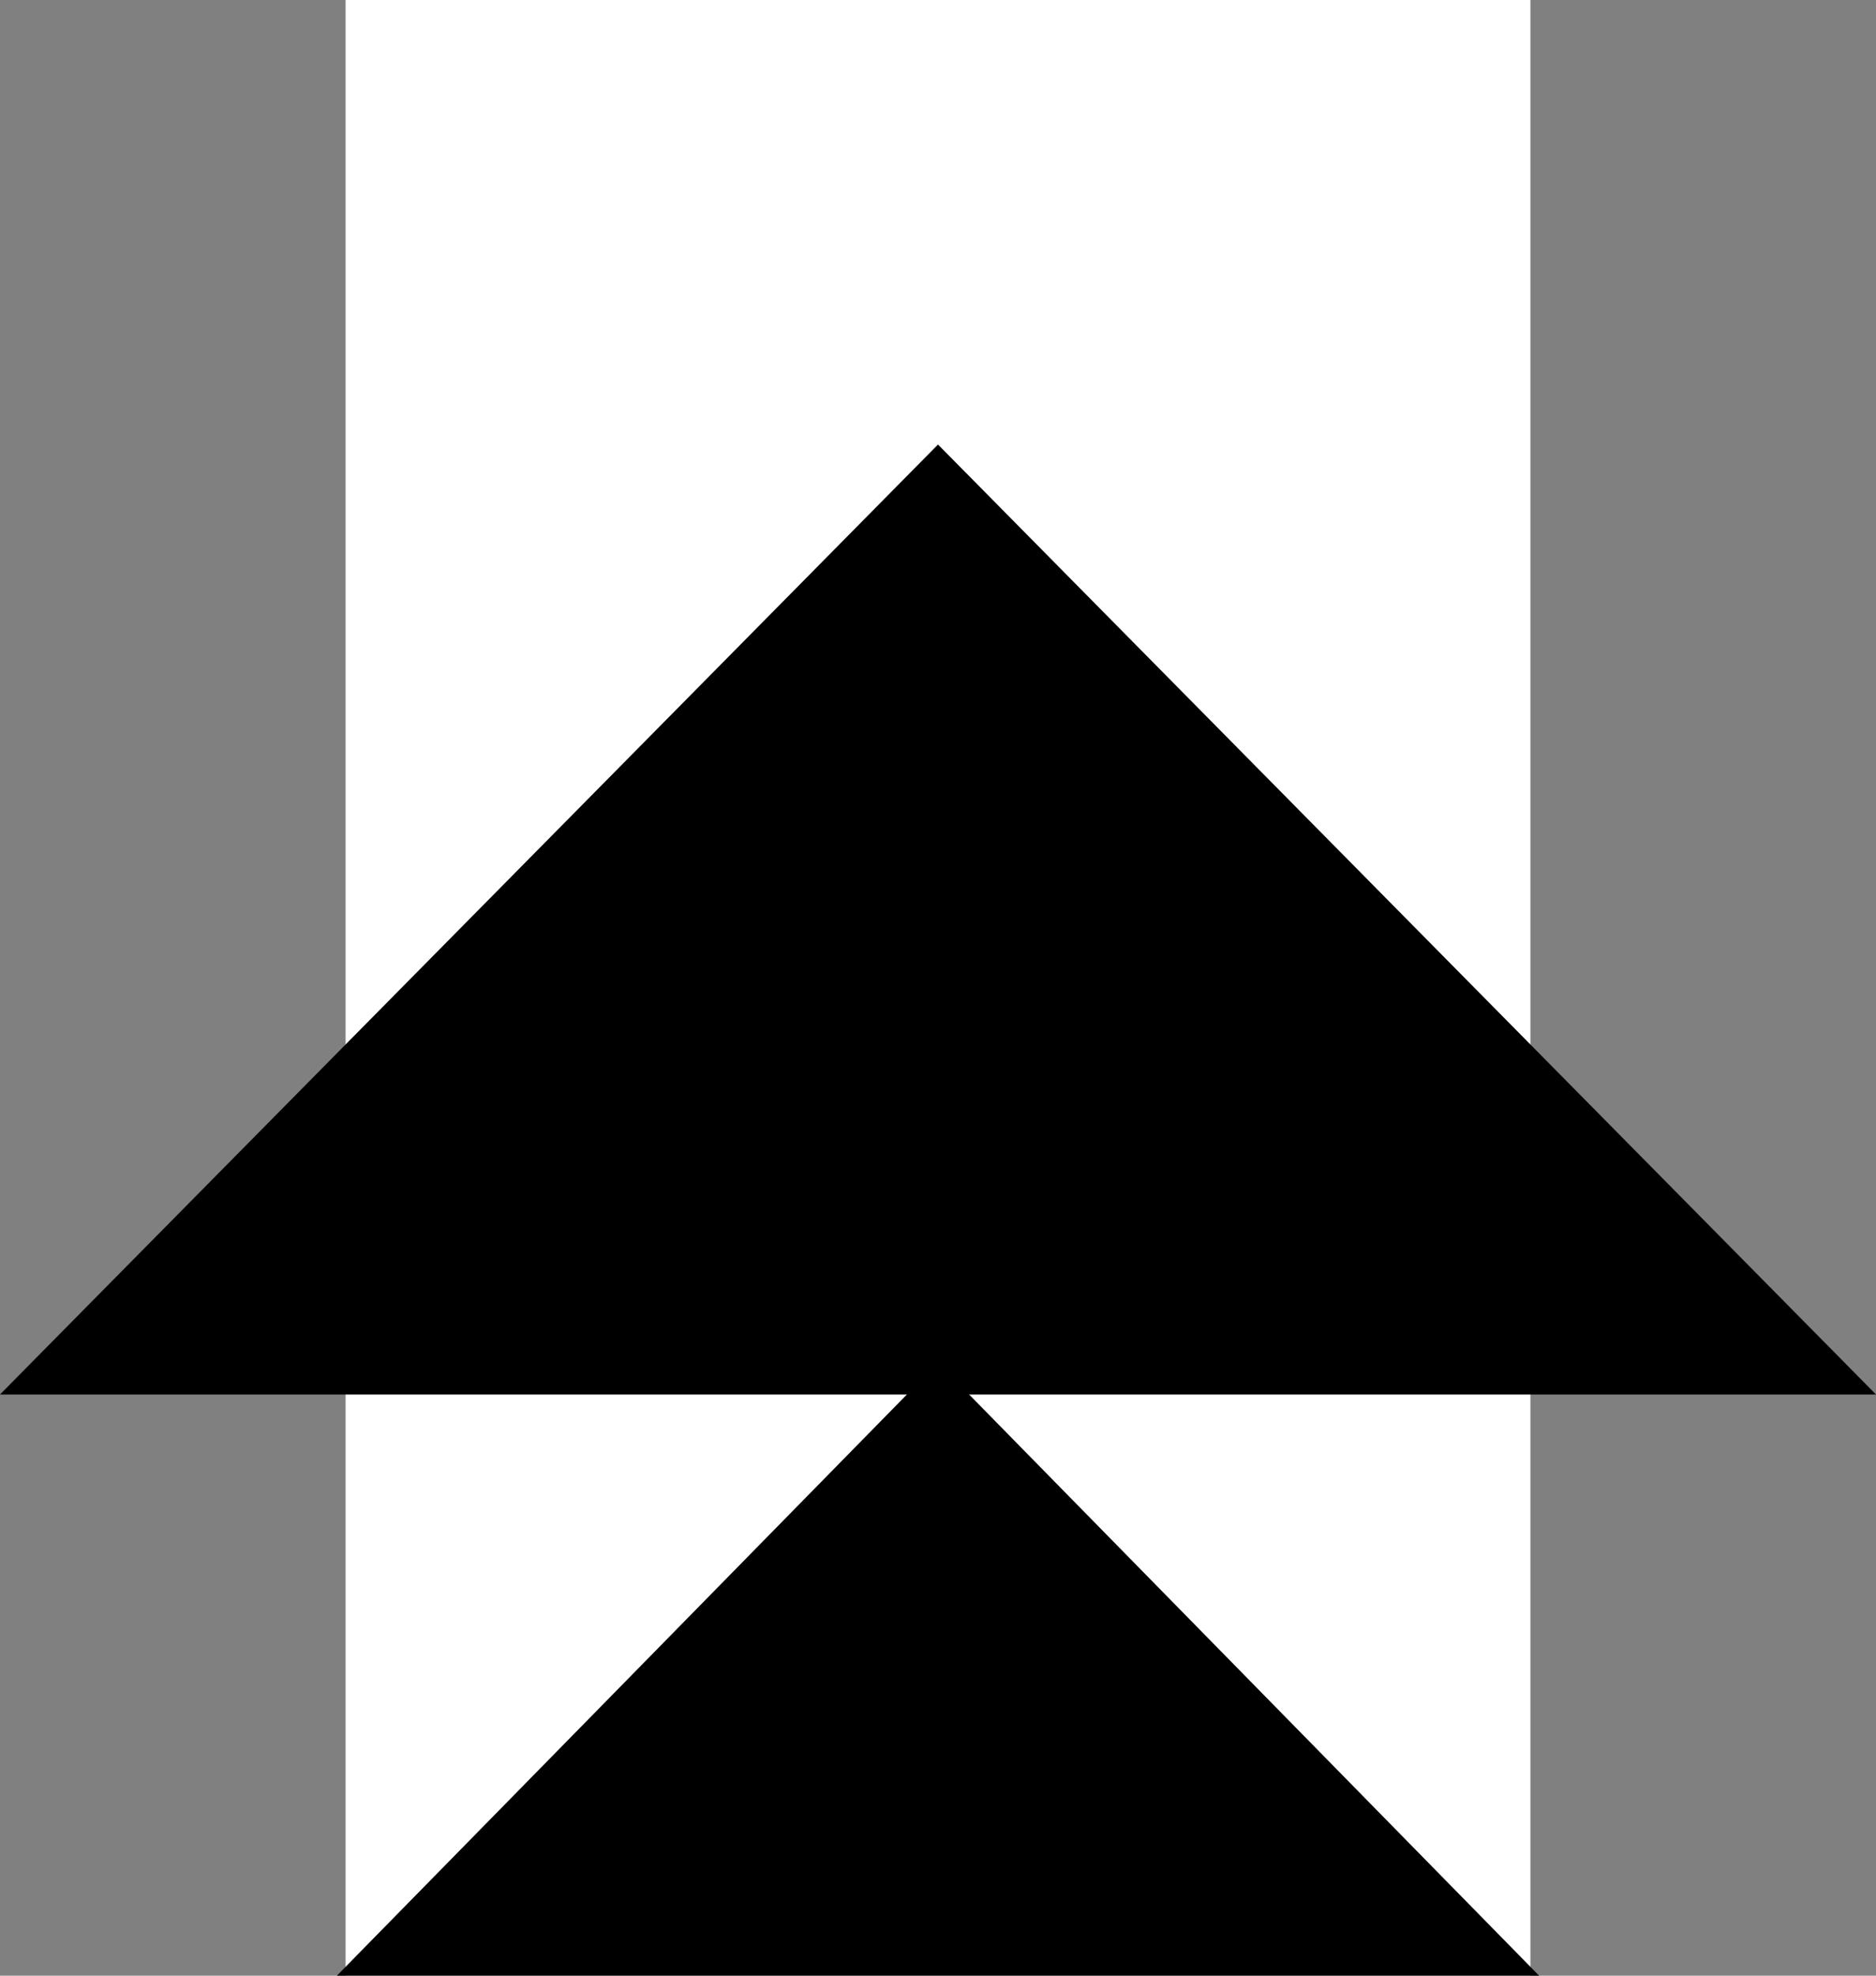
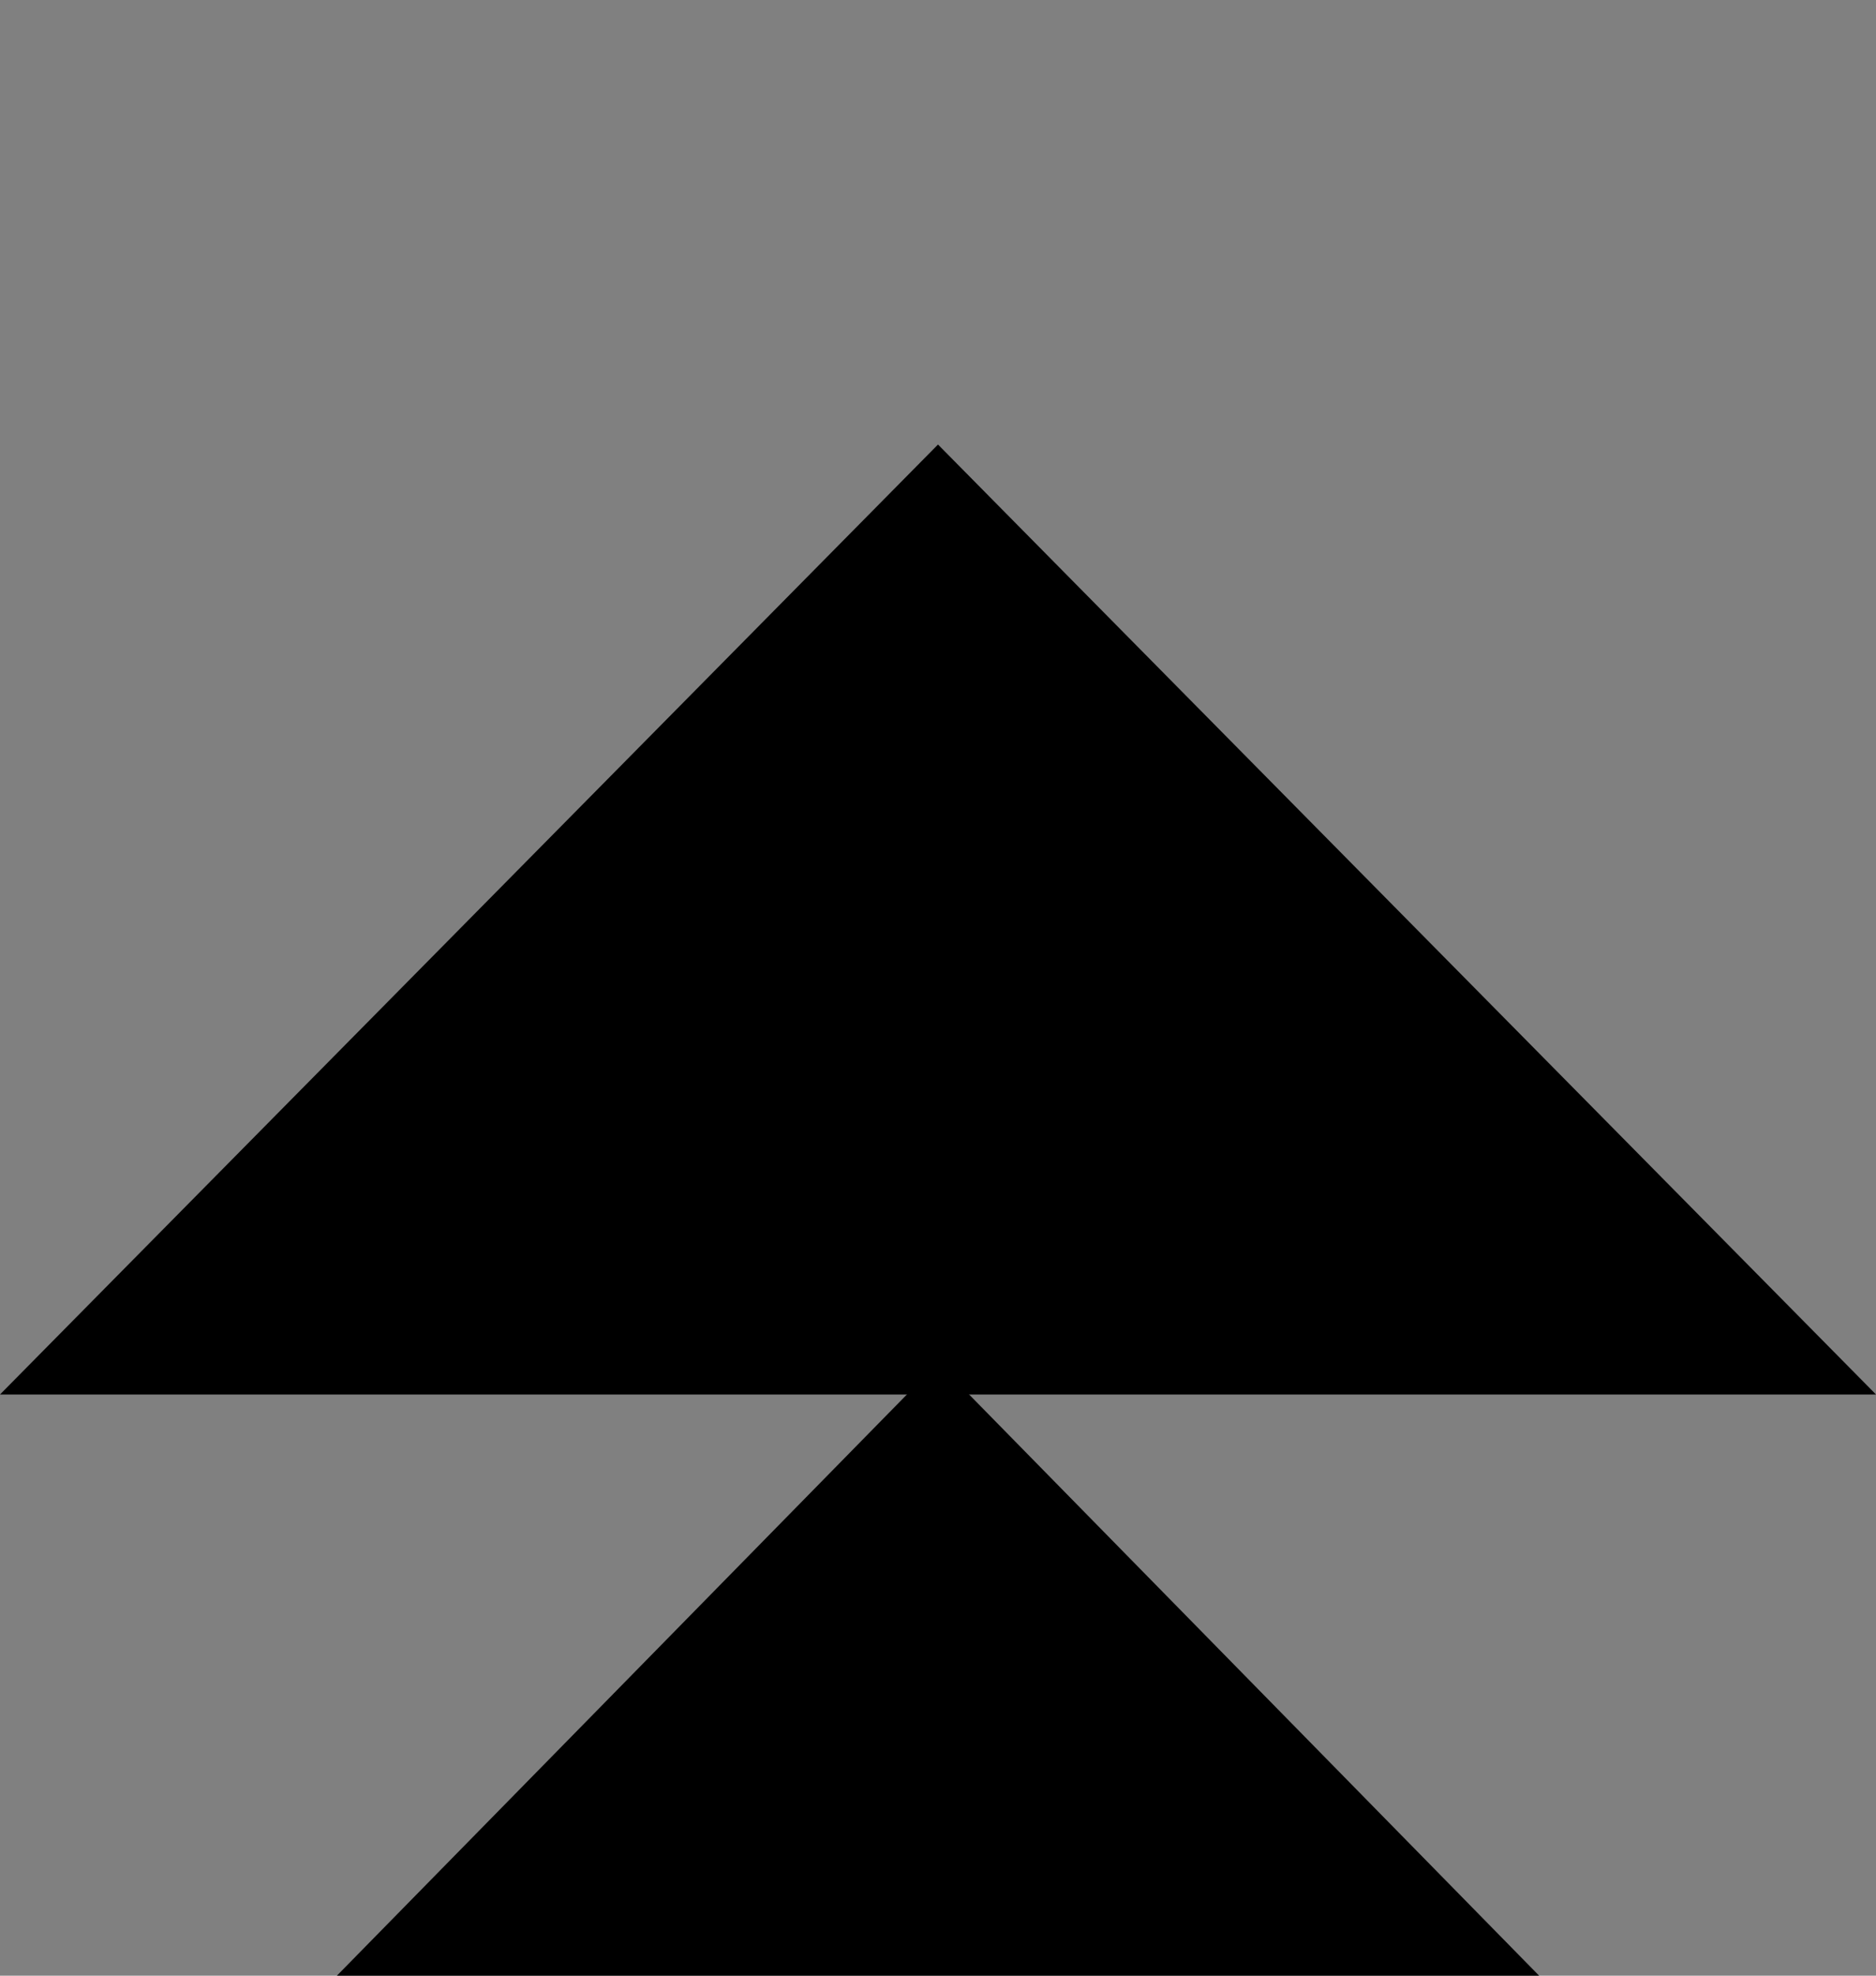
<svg xmlns="http://www.w3.org/2000/svg" width="38px" height="40px" viewBox="0 0 38 40" version="1.1">
  <rect x="0" y="0" width="38" height="40" fill="#808080" stroke="none" />
  <title>Group 2</title>
  <desc>Created with Sketch.</desc>
  <g id="Page-1" stroke="none" stroke-width="1" fill="none" fill-rule="evenodd">
    <g id="Group-2">
-       <rect id="Rectangle" fill="#FFFFFF" x="7" y="0" width="24" height="40" />
      <g id="ic-growth" transform="translate(0, 9)" fill="#000000" fill-rule="nonzero">
        <polygon id="Path_2276" points="0 19.233 19 2.84217094e-14 38 19.233" />
        <polygon id="Path_2277" points="6.824 31 19 18.591 31.176 31" />
      </g>
    </g>
  </g>
</svg>